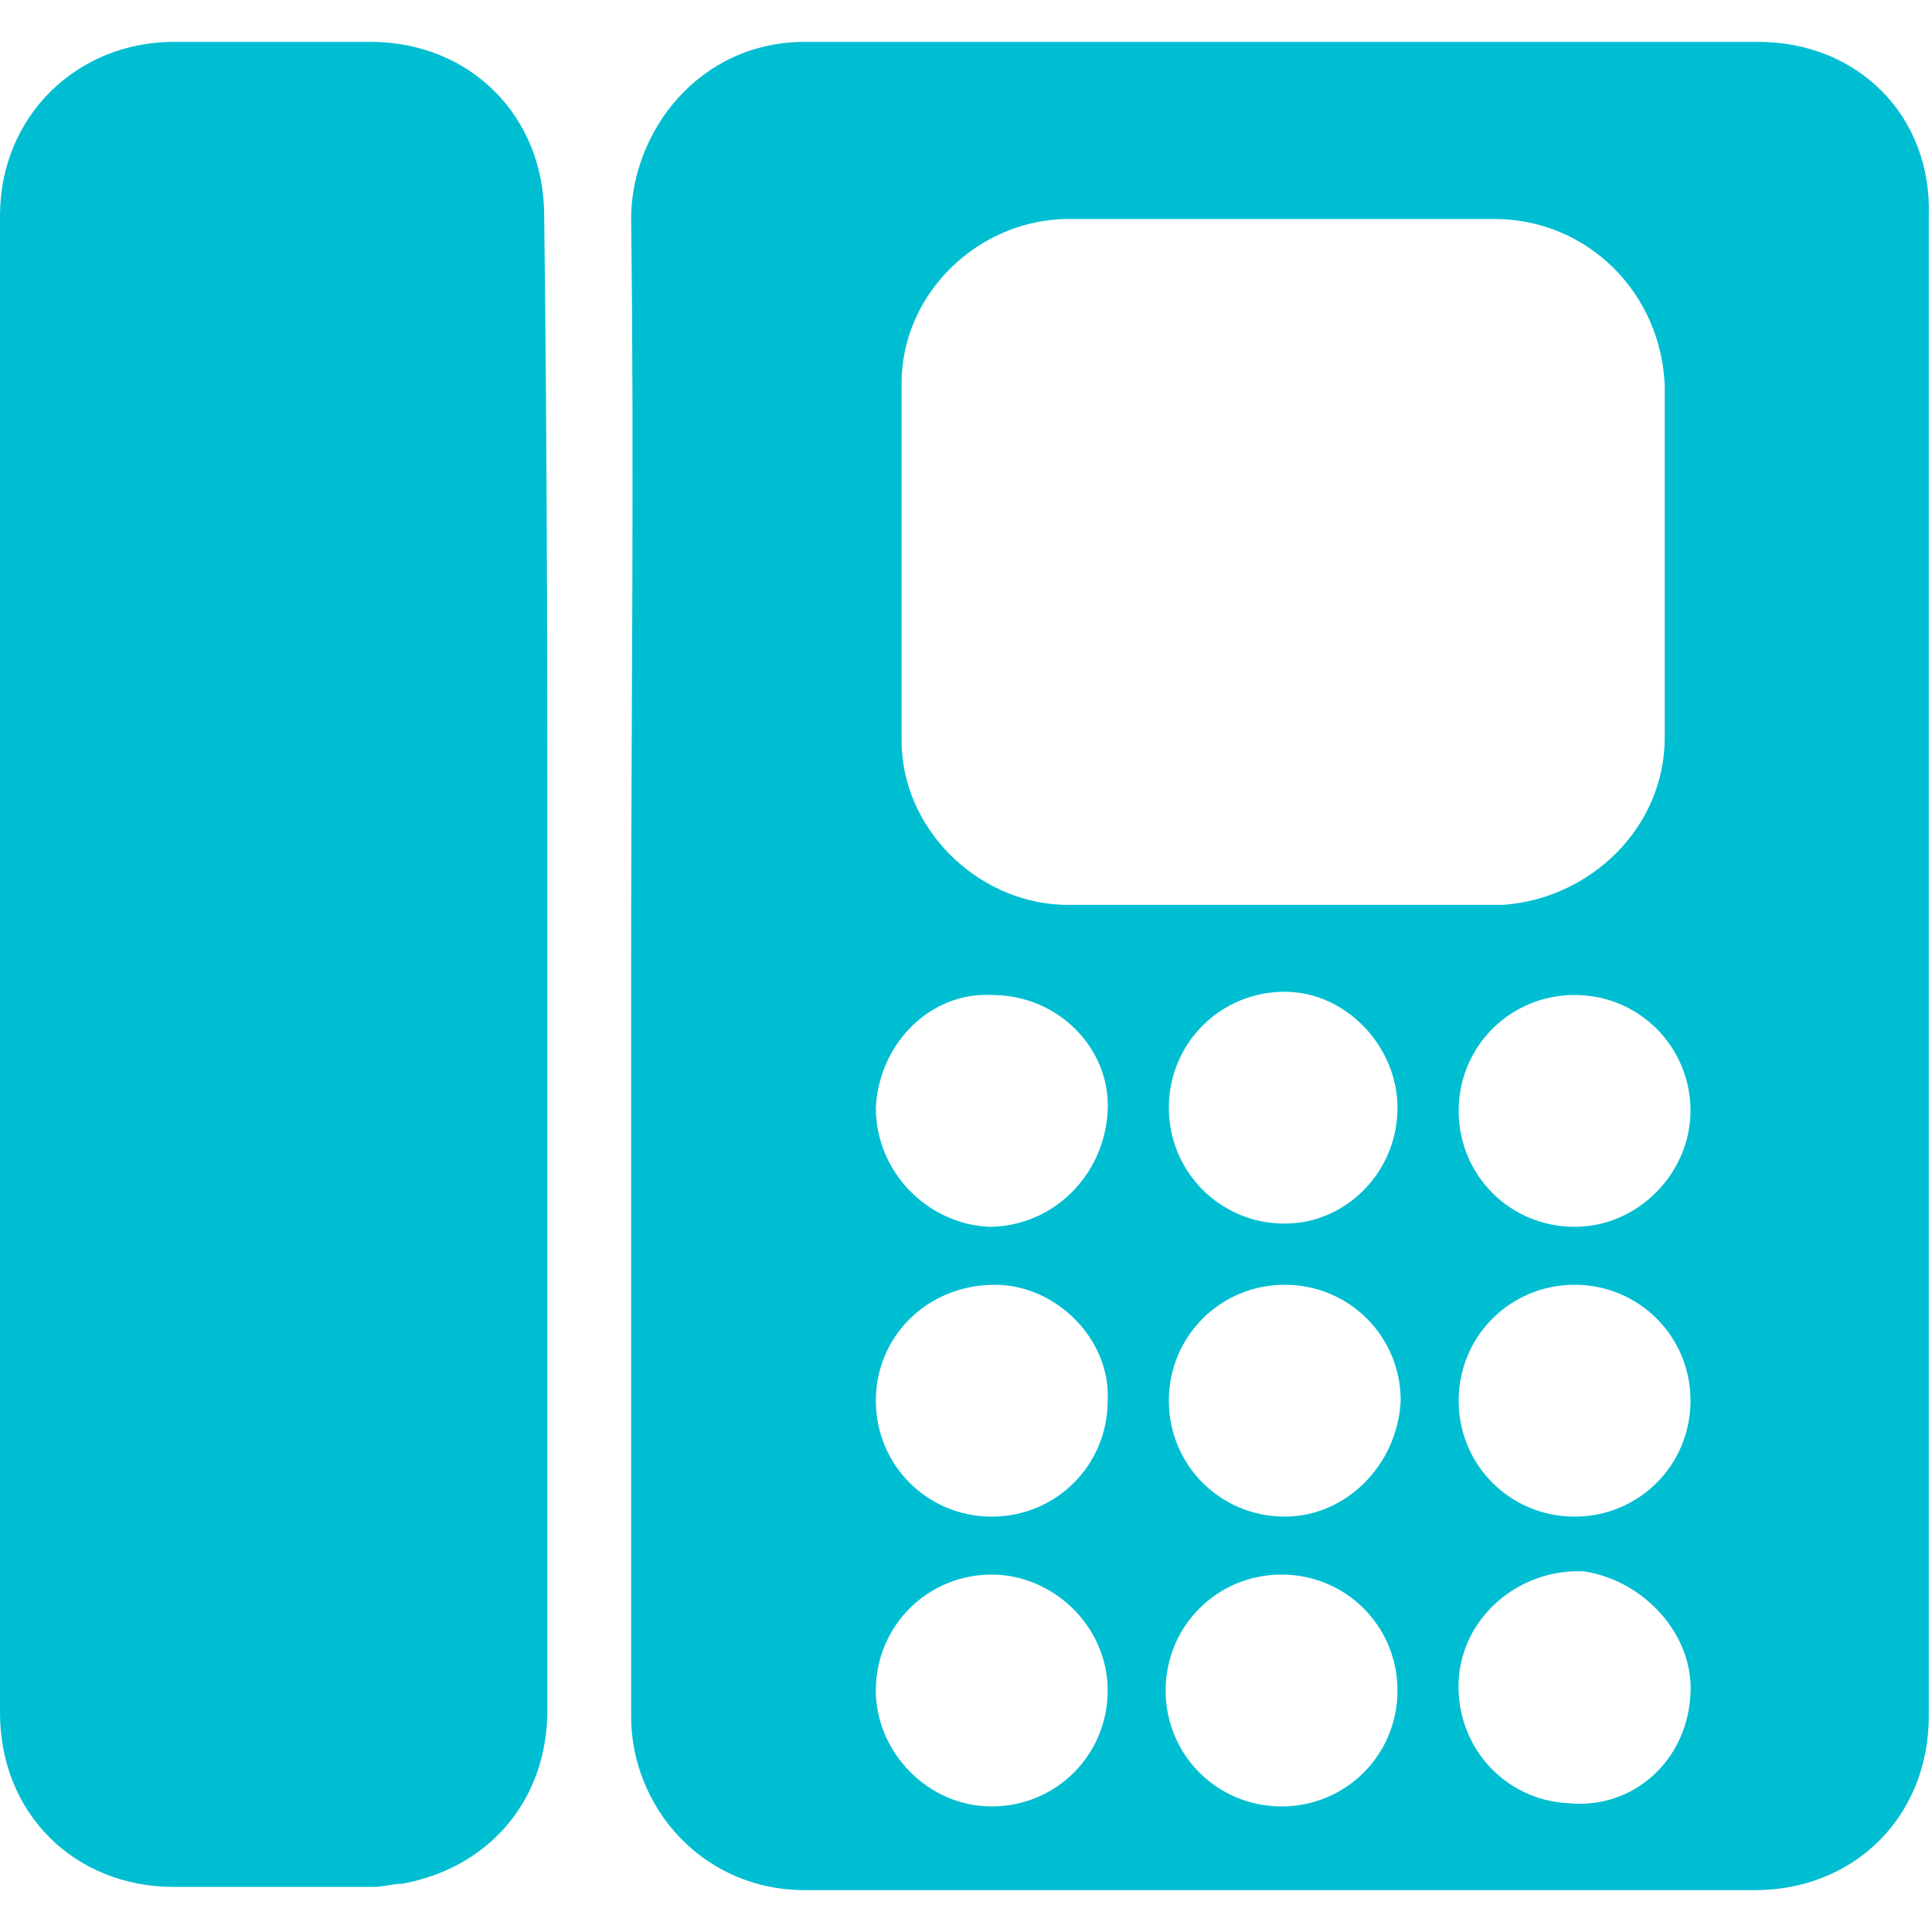
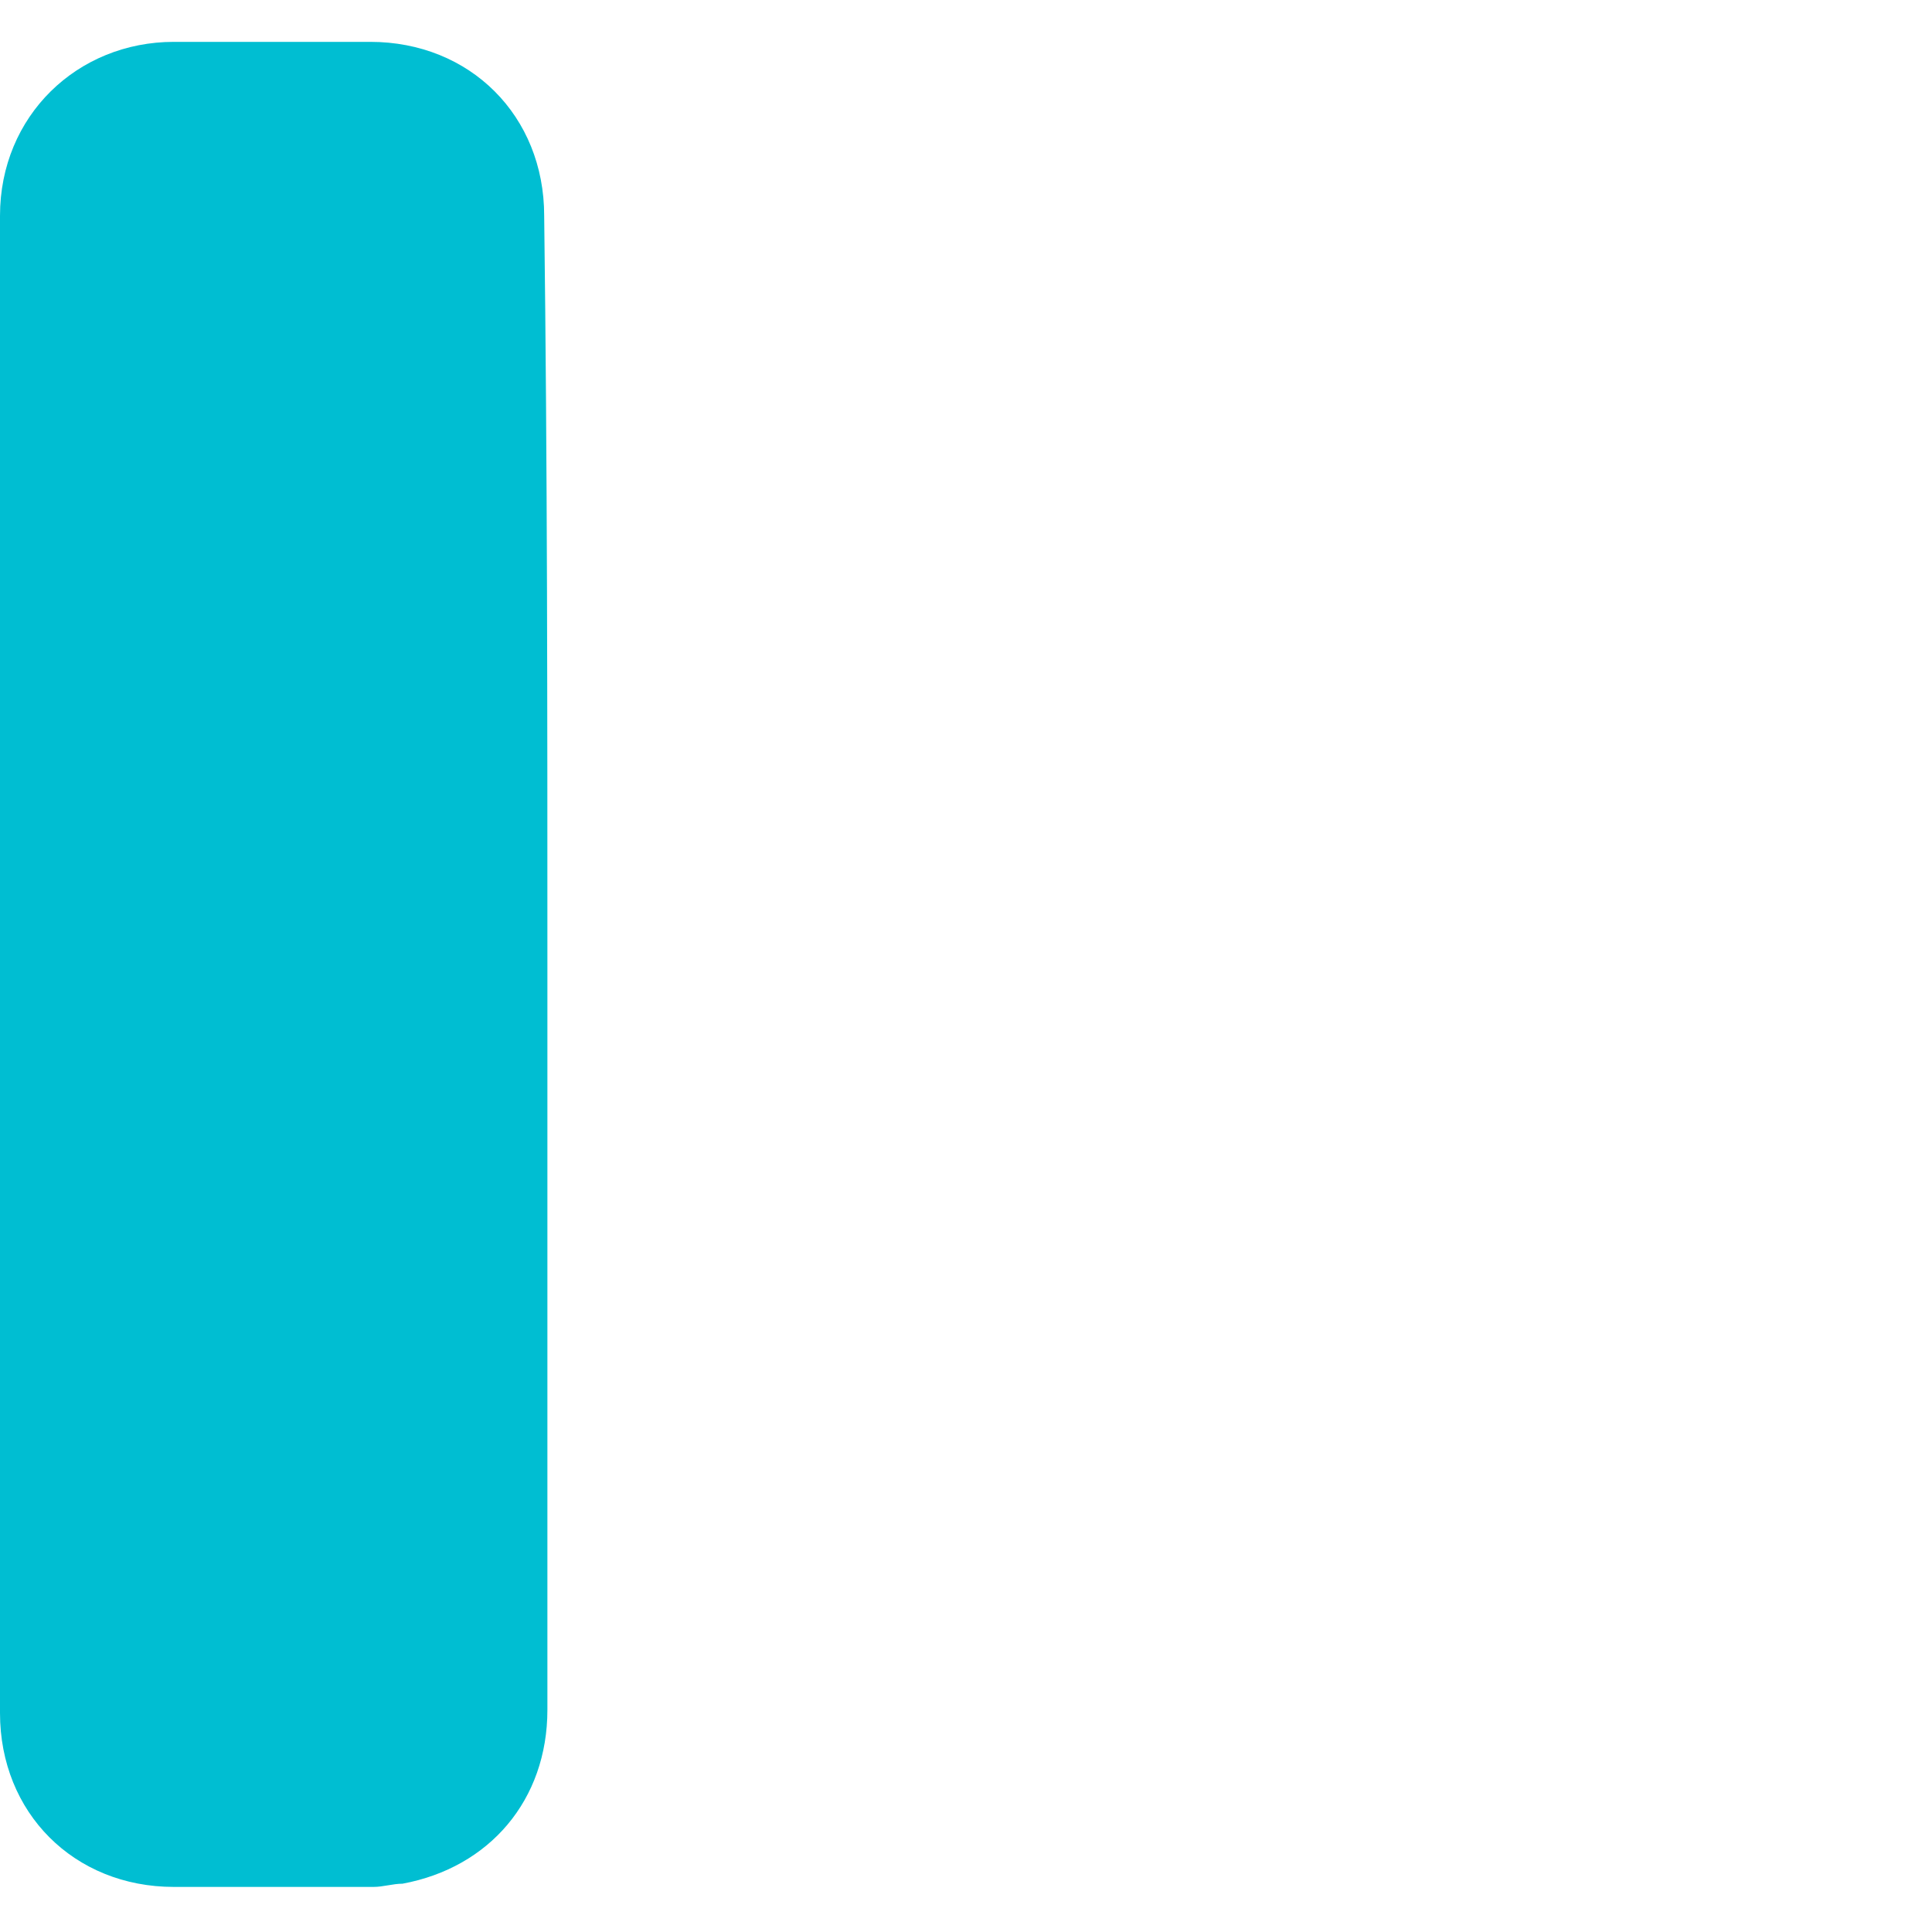
<svg xmlns="http://www.w3.org/2000/svg" version="1.1" id="レイヤー_1" x="0px" y="0px" viewBox="0 0 60 60" style="enable-background:new 0 0 60 60;" xml:space="preserve">
  <style type="text/css">
	.st0{fill:#00BED2;}
	.st1{fill:none;}
</style>
  <g>
    <path class="st0" d="M17,29.9c0,7.7,0,15.4,0,23.2c0,2.8-1.8,4.9-4.5,5.4c-0.3,0-0.6,0.1-0.9,0.1c-2.1,0-4.1,0-6.2,0   c-3.1,0-5.4-2.3-5.4-5.4C0,37.6,0,22.2,0,6.7c0-3.1,2.4-5.4,5.4-5.4c2,0,4.1,0,6.1,0c3.1,0,5.4,2.3,5.4,5.4   C17,14.5,17,22.2,17,29.9z" />
-     <path class="st0" d="M54.6,1.3c-9.9,0-19.7,0-29.6,0c-3.3,0-5.4,2.8-5.4,5.5c0.1,7.7,0,15.5,0,23.2c0,7.8,0,15.6,0,23.3   c0,2.8,2.2,5.4,5.4,5.4c9.8,0,19.6,0,29.5,0c3.1,0,5.4-2.3,5.4-5.4c0-15.5,0-31,0-46.6C60,3.6,57.7,1.3,54.6,1.3z M28,11.9   c0-2.8,2.4-5.1,5.2-5.1c4.4,0,8.8,0,13.2,0c2.9,0,5.2,2.3,5.3,5.2c0,3.6,0,7.3,0,10.9c0,2.8-2.3,5-5,5.2c-0.1,0-0.1,0-0.2,0   c-2.2,0-4.4,0-6.6,0c0,0,0,0,0,0c-2.3,0-4.6,0-6.9,0c-2.7-0.1-5-2.4-5-5.1C28,19.2,28,15.5,28,11.9z M43.4,34.4   c0,2-1.6,3.6-3.5,3.6c-2,0-3.6-1.6-3.6-3.6c0-2,1.6-3.6,3.6-3.6C41.8,30.8,43.4,32.5,43.4,34.4z M30.8,56.1c-2,0-3.6-1.7-3.6-3.6   c0-2,1.6-3.6,3.6-3.6c1.9,0,3.6,1.6,3.6,3.6C34.4,54.5,32.8,56.1,30.8,56.1z M30.8,47.1c-2,0-3.6-1.6-3.6-3.6c0-2,1.6-3.6,3.7-3.6   c1.9,0,3.6,1.7,3.5,3.6C34.4,45.5,32.8,47.1,30.8,47.1z M34.4,34.5c-0.1,2-1.7,3.6-3.7,3.6c-1.9-0.1-3.5-1.7-3.5-3.7   c0.1-2,1.7-3.6,3.6-3.5C32.9,30.9,34.5,32.6,34.4,34.5z M39.8,56.1c-2,0-3.6-1.6-3.6-3.6c0-2,1.6-3.6,3.6-3.6c2,0,3.6,1.6,3.6,3.6   C43.4,54.5,41.8,56.1,39.8,56.1z M39.9,47.1c-2,0-3.6-1.6-3.6-3.6c0-2,1.6-3.6,3.6-3.6c2,0,3.6,1.6,3.6,3.6   C43.4,45.5,41.8,47.1,39.9,47.1z M52.5,52.6c-0.1,2.1-1.8,3.6-3.8,3.4c-2-0.1-3.5-1.8-3.4-3.8c0.1-2,1.9-3.5,3.9-3.4   C51.1,49.1,52.6,50.8,52.5,52.6z M48.9,47.1c-2,0-3.6-1.6-3.6-3.6c0-2,1.6-3.6,3.6-3.6c2,0,3.6,1.6,3.6,3.6   C52.5,45.5,50.9,47.1,48.9,47.1z M48.9,38.1c-2,0-3.6-1.6-3.6-3.6c0-2,1.6-3.6,3.6-3.6c2,0,3.6,1.6,3.6,3.6   C52.5,36.4,50.9,38.1,48.9,38.1z" />
  </g>
  <rect class="st1" width="60" height="60" />
</svg>